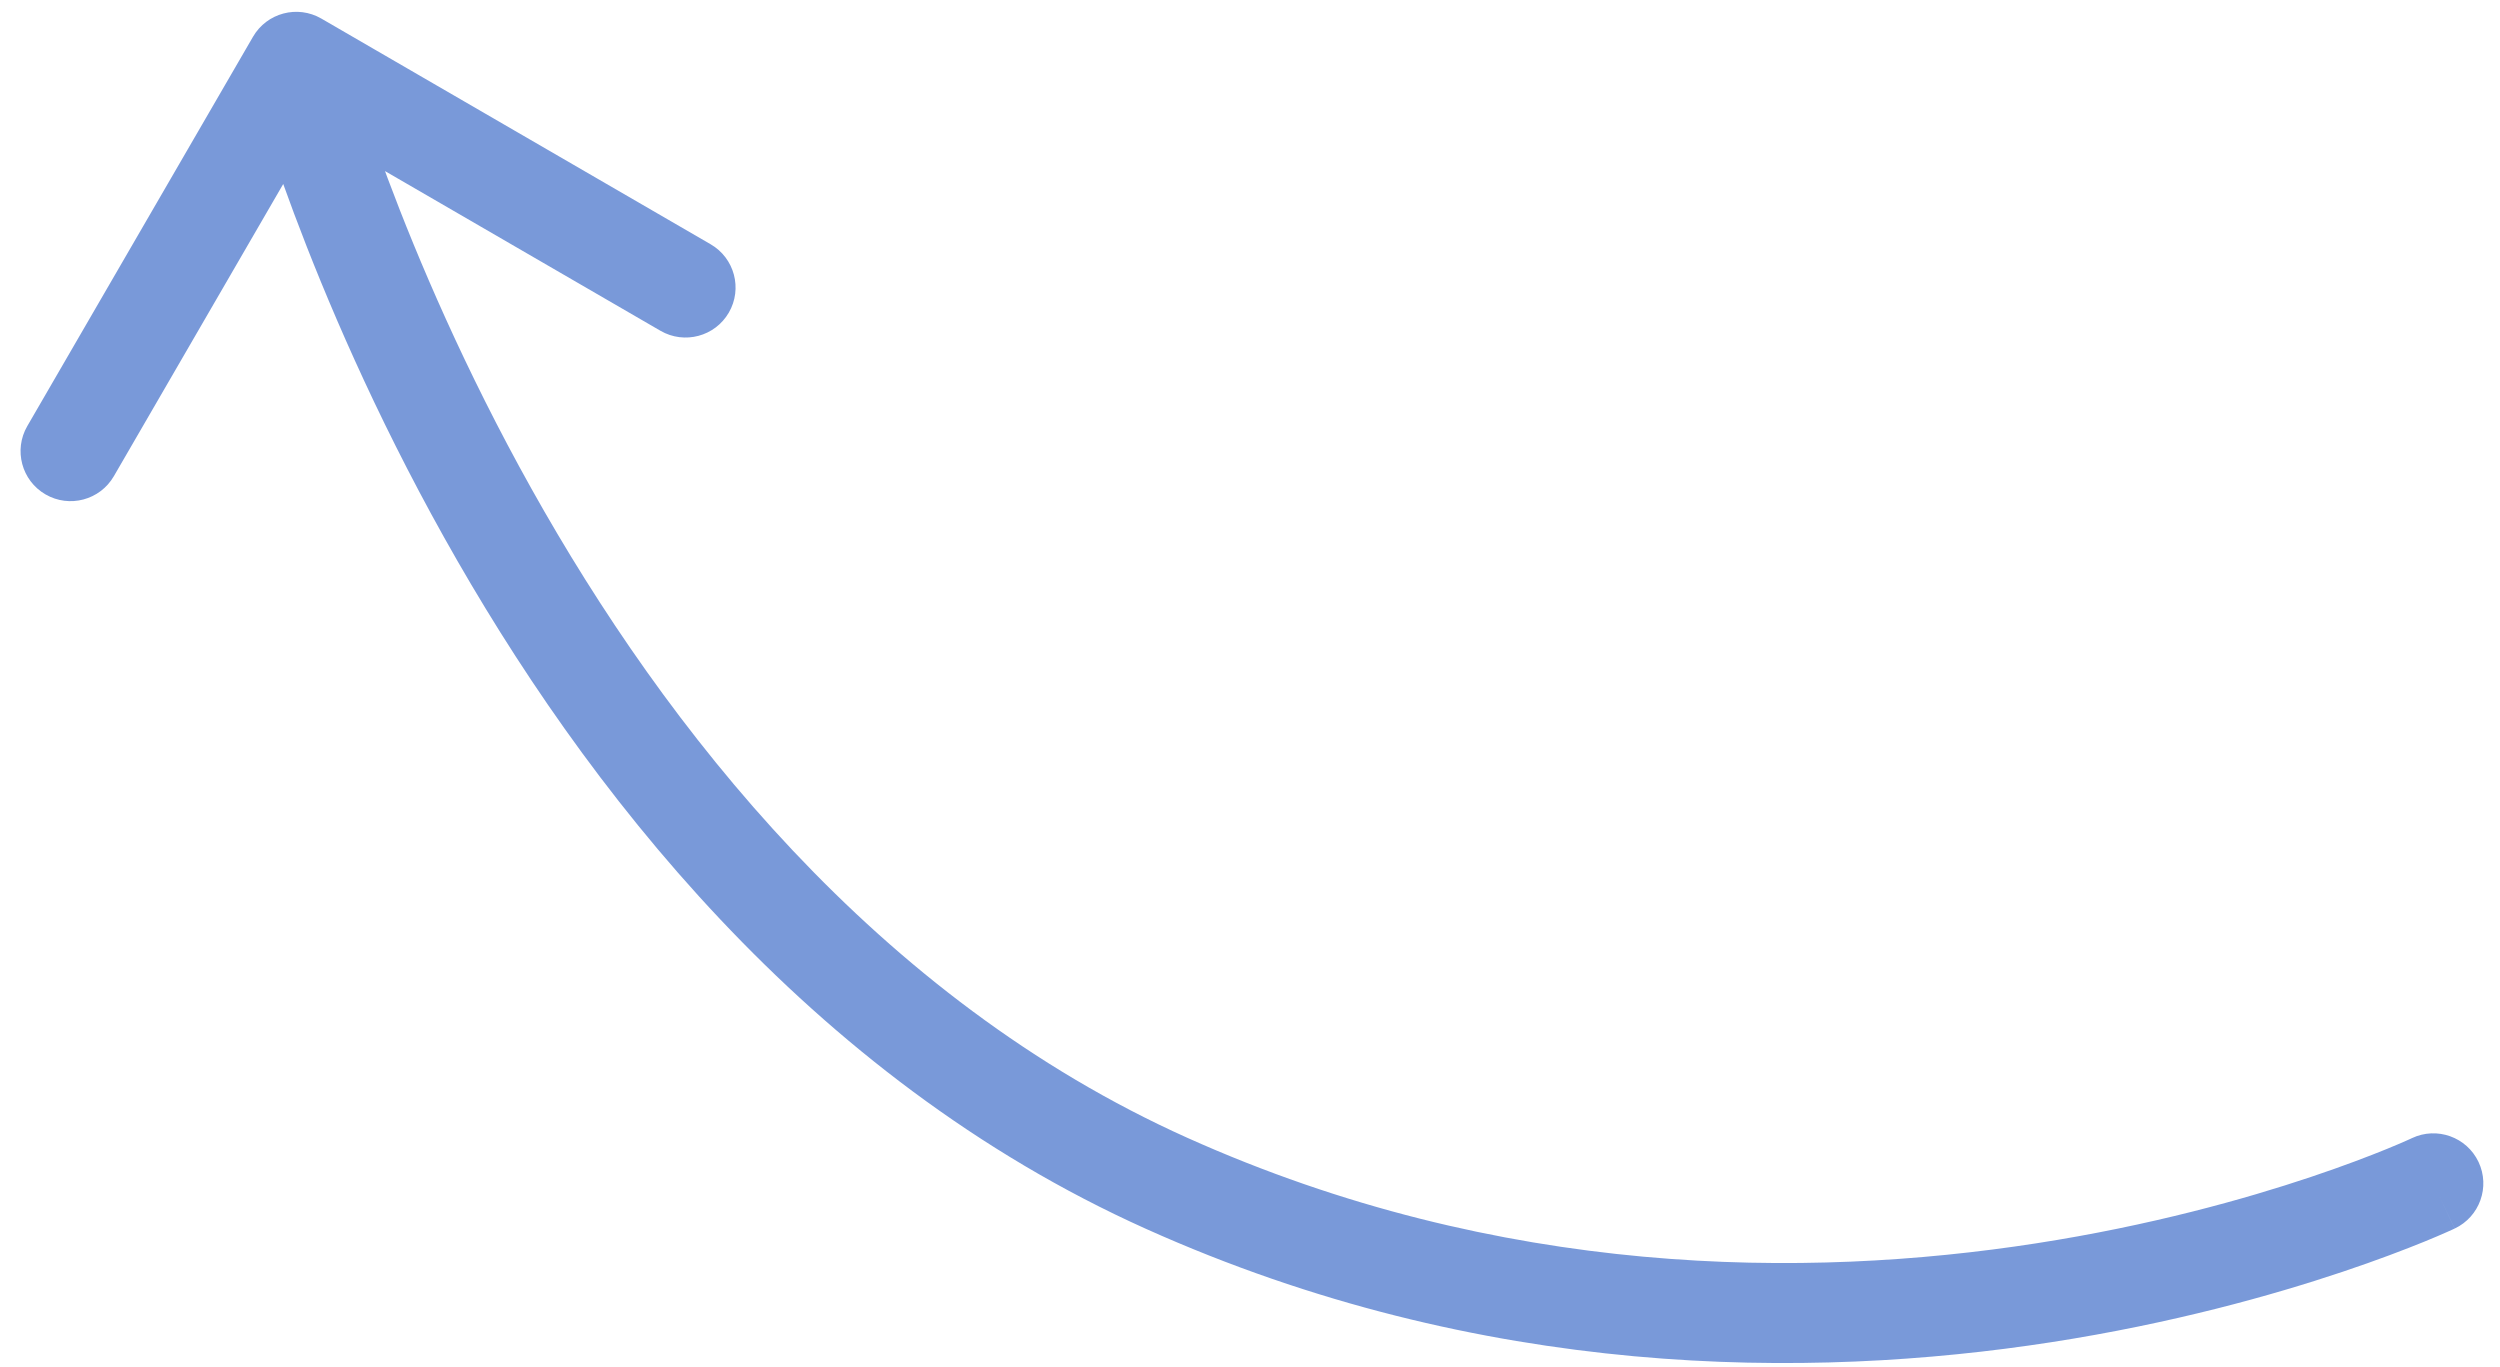
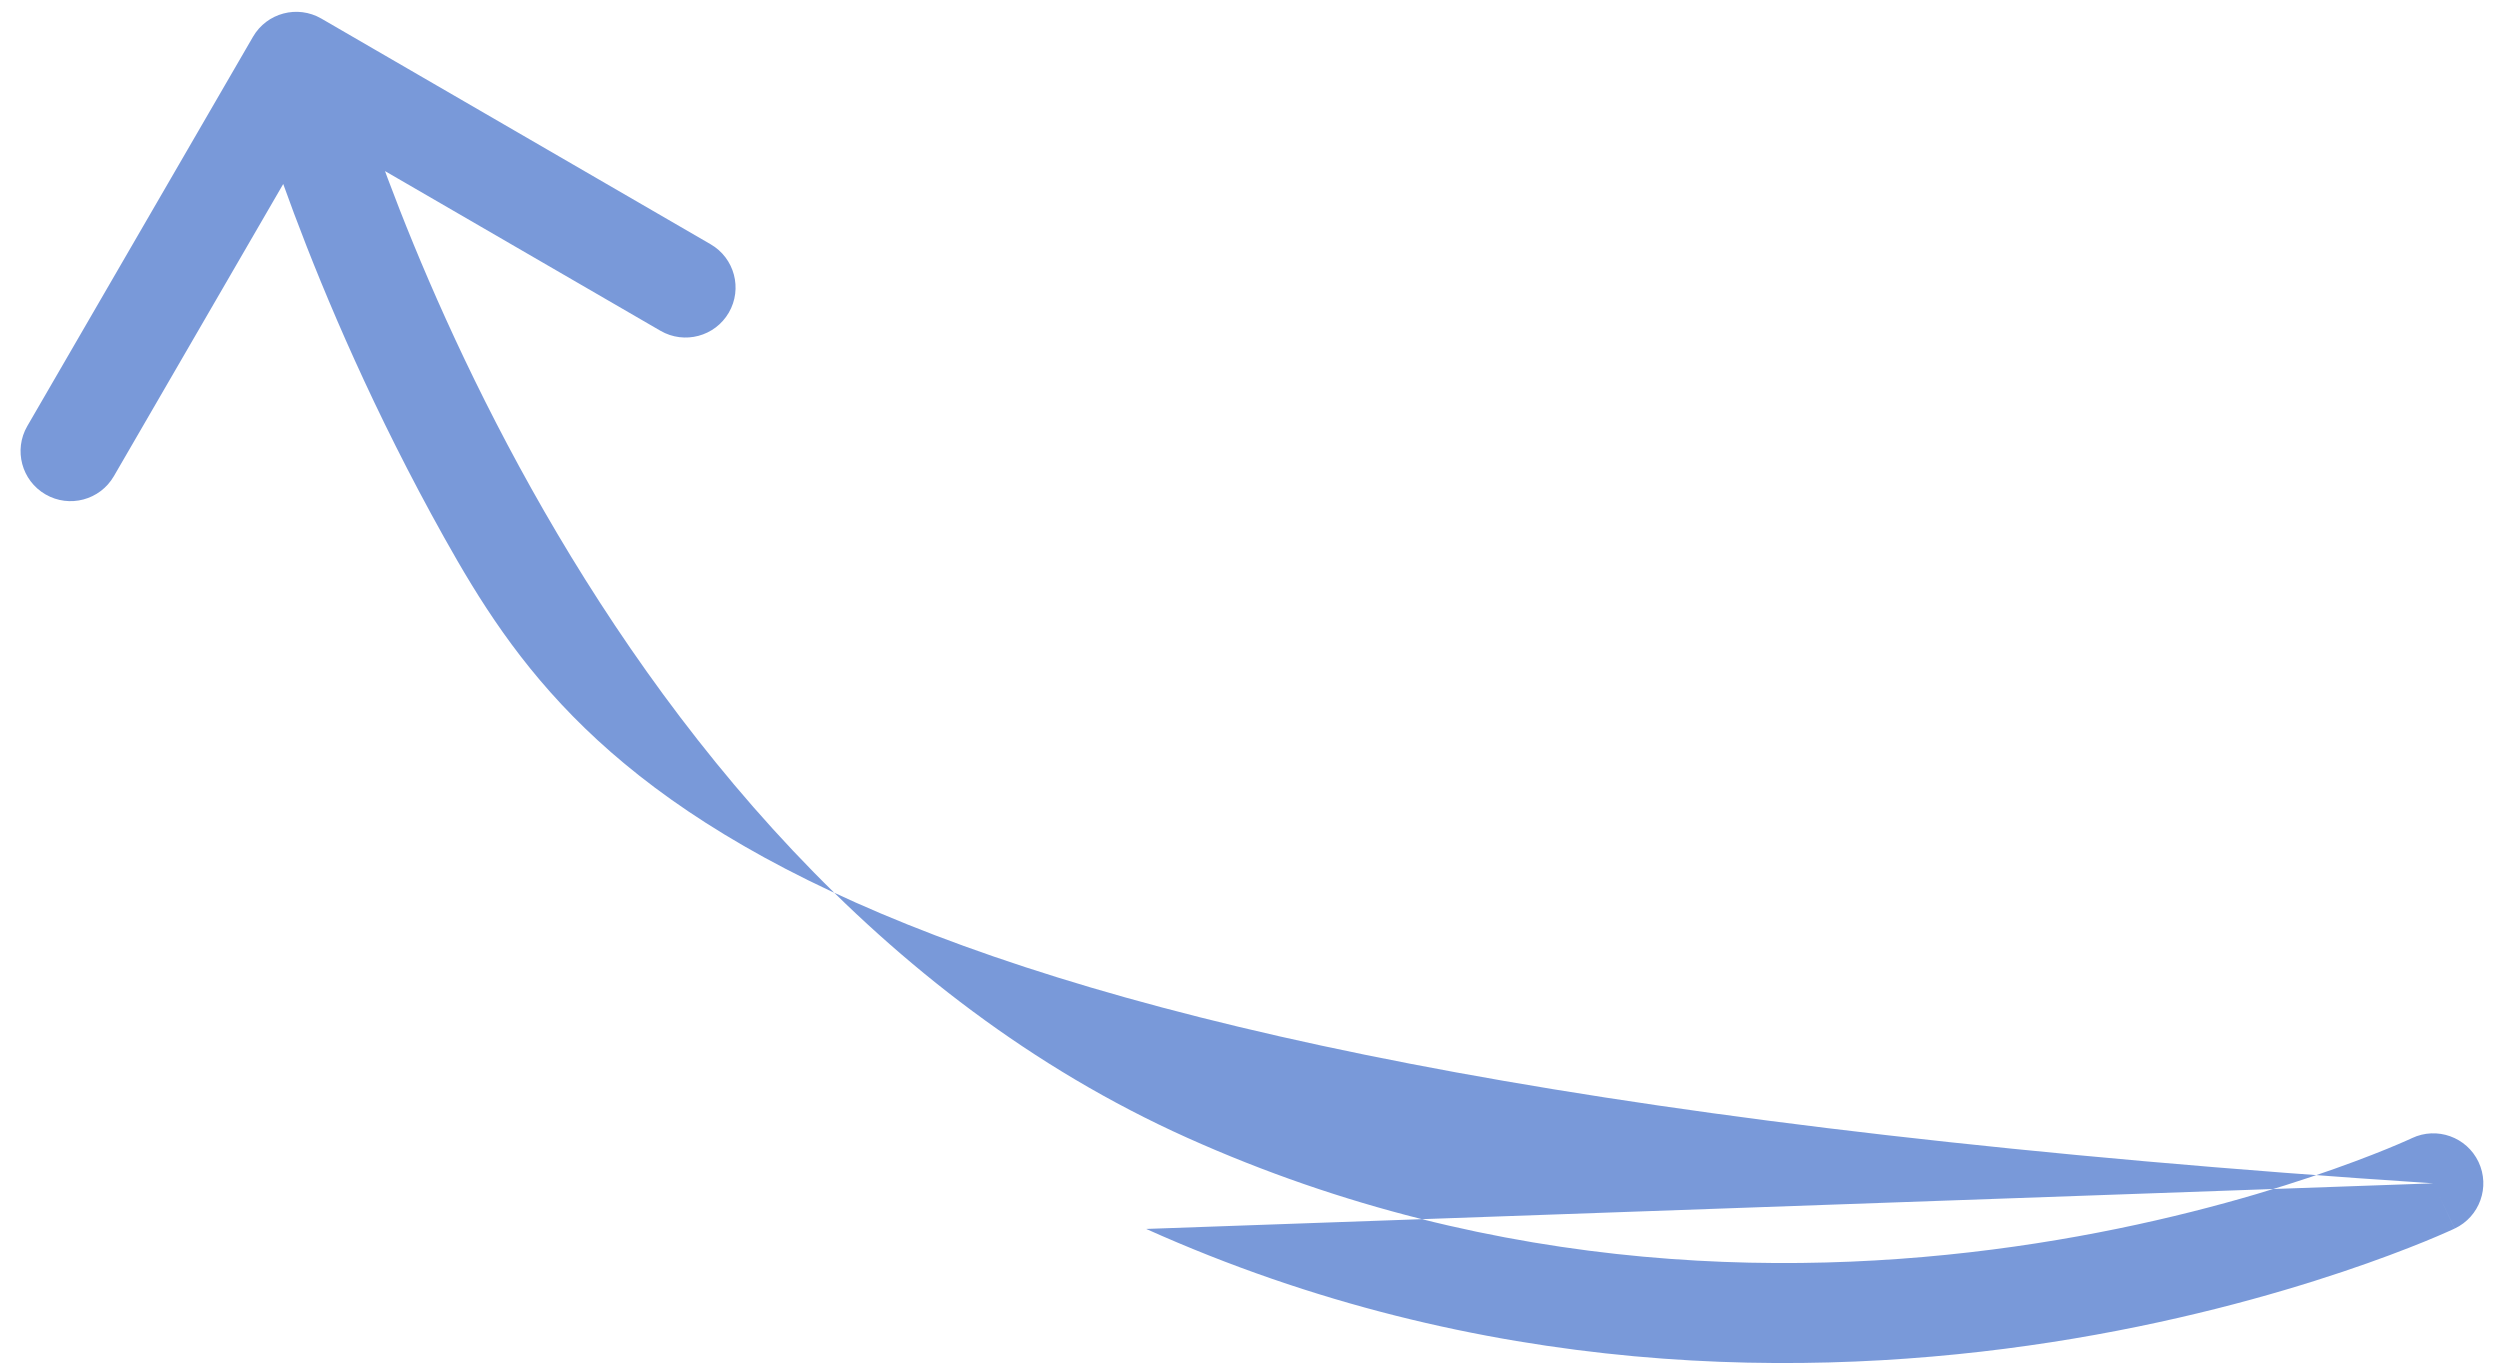
<svg xmlns="http://www.w3.org/2000/svg" width="75" height="41" viewBox="0 0 75 41" fill="none">
-   <path d="M72.358 34.144C73.107 33.79 74.001 34.11 74.356 34.859C74.71 35.608 74.39 36.502 73.641 36.856L72.358 34.144ZM35 35.5L34.385 36.868L35 35.5ZM7.59 1.103C8.005 0.386 8.923 0.142 9.64 0.557L21.319 7.328C22.036 7.744 22.28 8.661 21.865 9.378C21.449 10.095 20.531 10.339 19.815 9.924L9.433 3.905L3.415 14.287C2.999 15.003 2.081 15.248 1.365 14.832C0.648 14.417 0.404 13.499 0.819 12.782L7.59 1.103ZM73 35.5C73.641 36.856 73.641 36.856 73.64 36.857C73.64 36.857 73.639 36.857 73.638 36.857C73.637 36.858 73.635 36.859 73.634 36.859C73.63 36.861 73.625 36.864 73.619 36.866C73.607 36.872 73.591 36.879 73.57 36.889C73.529 36.908 73.47 36.935 73.393 36.968C73.241 37.036 73.019 37.131 72.734 37.248C72.162 37.481 71.333 37.8 70.28 38.153C68.175 38.859 65.169 39.703 61.539 40.266C54.283 41.39 44.471 41.399 34.385 36.868L35.615 34.132C45.02 38.357 54.208 38.366 61.079 37.301C64.512 36.769 67.351 35.971 69.326 35.309C70.313 34.978 71.082 34.682 71.599 34.471C71.858 34.365 72.053 34.281 72.181 34.224C72.245 34.196 72.292 34.175 72.322 34.161C72.337 34.154 72.347 34.149 72.353 34.146C72.356 34.145 72.358 34.144 72.359 34.144C72.36 34.144 72.36 34.143 72.36 34.144C72.36 34.144 72.359 34.144 72.359 34.144C72.359 34.144 72.358 34.144 73 35.5ZM34.385 36.868C24.221 32.303 17.491 23.575 13.326 16.127C11.235 12.388 9.768 8.931 8.822 6.407C8.349 5.144 8.005 4.112 7.779 3.391C7.666 3.031 7.582 2.748 7.526 2.553C7.497 2.455 7.476 2.38 7.462 2.327C7.454 2.301 7.449 2.281 7.445 2.266C7.443 2.259 7.441 2.253 7.44 2.249C7.44 2.247 7.439 2.245 7.439 2.244C7.439 2.243 7.438 2.242 7.438 2.242C7.438 2.241 7.438 2.241 8.888 1.855C10.337 1.469 10.337 1.469 10.337 1.469C10.337 1.469 10.337 1.469 10.337 1.469C10.337 1.469 10.337 1.469 10.337 1.47C10.338 1.472 10.339 1.475 10.34 1.48C10.343 1.49 10.347 1.505 10.353 1.526C10.364 1.568 10.383 1.634 10.408 1.721C10.458 1.894 10.535 2.155 10.641 2.492C10.853 3.167 11.179 4.147 11.632 5.355C12.537 7.771 13.943 11.084 15.944 14.662C19.962 21.847 26.288 29.942 35.615 34.132L34.385 36.868Z" fill="#7999D9" />
+   <path d="M72.358 34.144C73.107 33.79 74.001 34.11 74.356 34.859C74.71 35.608 74.39 36.502 73.641 36.856L72.358 34.144ZM35 35.5L34.385 36.868L35 35.5ZM7.59 1.103C8.005 0.386 8.923 0.142 9.64 0.557L21.319 7.328C22.036 7.744 22.28 8.661 21.865 9.378C21.449 10.095 20.531 10.339 19.815 9.924L9.433 3.905L3.415 14.287C2.999 15.003 2.081 15.248 1.365 14.832C0.648 14.417 0.404 13.499 0.819 12.782L7.59 1.103ZM73 35.5C73.641 36.856 73.641 36.856 73.64 36.857C73.64 36.857 73.639 36.857 73.638 36.857C73.637 36.858 73.635 36.859 73.634 36.859C73.63 36.861 73.625 36.864 73.619 36.866C73.607 36.872 73.591 36.879 73.57 36.889C73.529 36.908 73.47 36.935 73.393 36.968C73.241 37.036 73.019 37.131 72.734 37.248C72.162 37.481 71.333 37.8 70.28 38.153C68.175 38.859 65.169 39.703 61.539 40.266C54.283 41.39 44.471 41.399 34.385 36.868L35.615 34.132C45.02 38.357 54.208 38.366 61.079 37.301C64.512 36.769 67.351 35.971 69.326 35.309C70.313 34.978 71.082 34.682 71.599 34.471C71.858 34.365 72.053 34.281 72.181 34.224C72.245 34.196 72.292 34.175 72.322 34.161C72.337 34.154 72.347 34.149 72.353 34.146C72.356 34.145 72.358 34.144 72.359 34.144C72.36 34.144 72.36 34.143 72.36 34.144C72.36 34.144 72.359 34.144 72.359 34.144C72.359 34.144 72.358 34.144 73 35.5ZC24.221 32.303 17.491 23.575 13.326 16.127C11.235 12.388 9.768 8.931 8.822 6.407C8.349 5.144 8.005 4.112 7.779 3.391C7.666 3.031 7.582 2.748 7.526 2.553C7.497 2.455 7.476 2.38 7.462 2.327C7.454 2.301 7.449 2.281 7.445 2.266C7.443 2.259 7.441 2.253 7.44 2.249C7.44 2.247 7.439 2.245 7.439 2.244C7.439 2.243 7.438 2.242 7.438 2.242C7.438 2.241 7.438 2.241 8.888 1.855C10.337 1.469 10.337 1.469 10.337 1.469C10.337 1.469 10.337 1.469 10.337 1.469C10.337 1.469 10.337 1.469 10.337 1.47C10.338 1.472 10.339 1.475 10.34 1.48C10.343 1.49 10.347 1.505 10.353 1.526C10.364 1.568 10.383 1.634 10.408 1.721C10.458 1.894 10.535 2.155 10.641 2.492C10.853 3.167 11.179 4.147 11.632 5.355C12.537 7.771 13.943 11.084 15.944 14.662C19.962 21.847 26.288 29.942 35.615 34.132L34.385 36.868Z" fill="#7999D9" />
</svg>